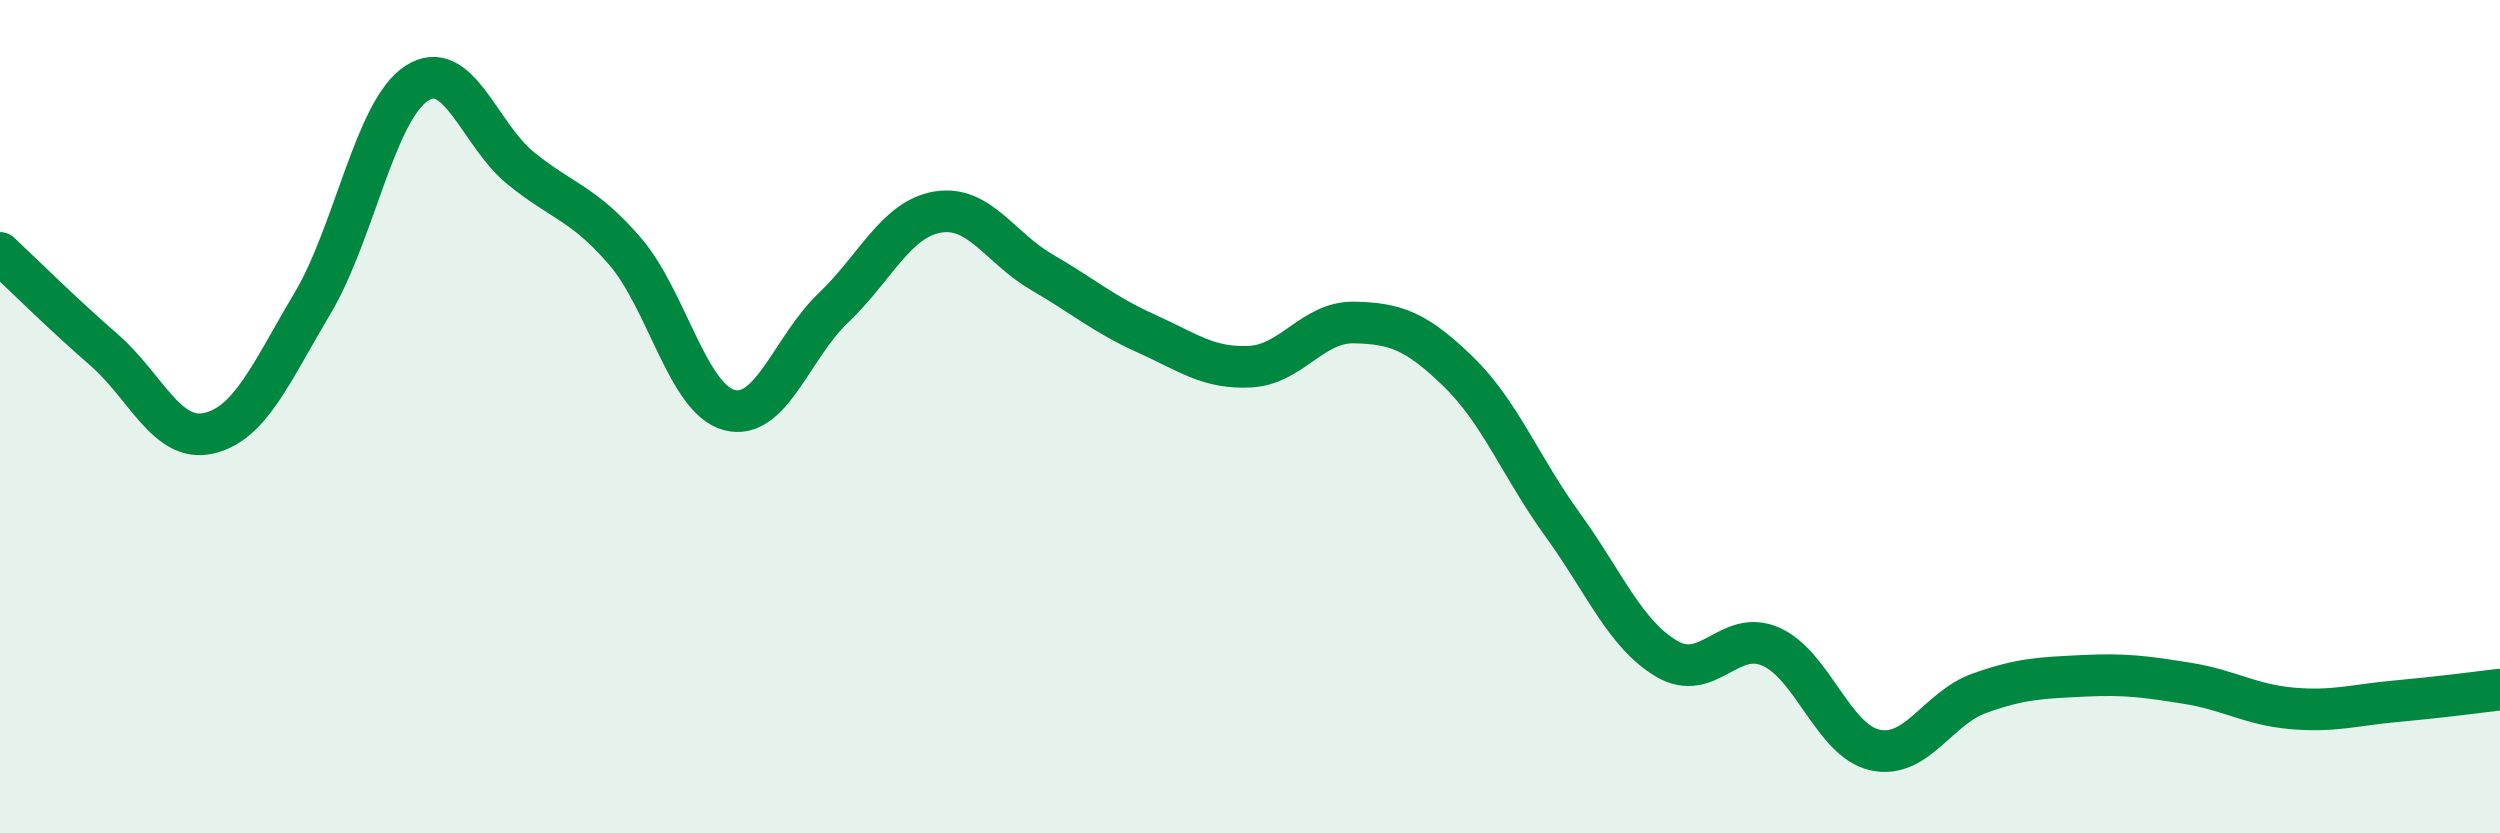
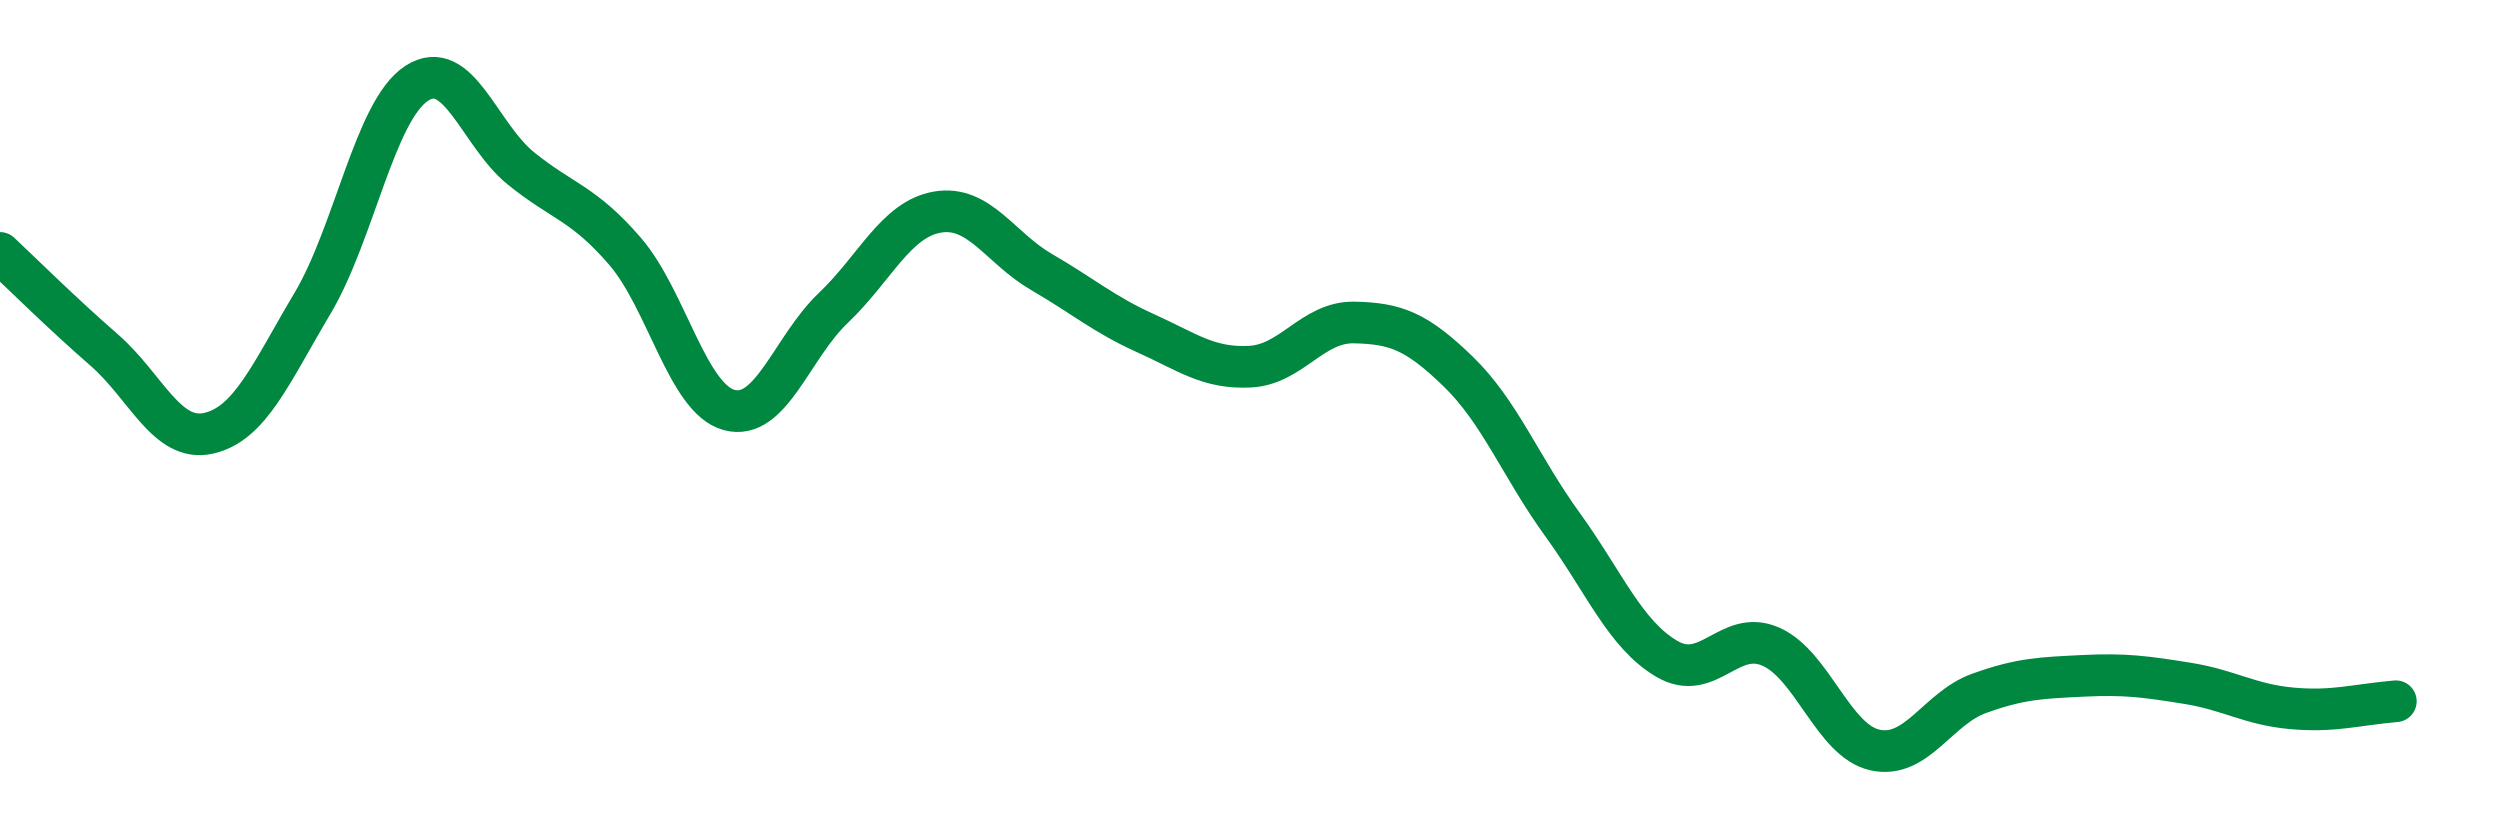
<svg xmlns="http://www.w3.org/2000/svg" width="60" height="20" viewBox="0 0 60 20">
-   <path d="M 0,6.07 C 0.5,6.54 1.5,7.53 2.5,8.4 C 3.5,9.27 4,10.62 5,10.4 C 6,10.18 6.5,8.96 7.5,7.28 C 8.5,5.6 9,2.65 10,2 C 11,1.35 11.5,3.23 12.5,4.04 C 13.5,4.85 14,4.87 15,6.03 C 16,7.19 16.5,9.57 17.5,9.84 C 18.5,10.11 19,8.34 20,7.39 C 21,6.44 21.5,5.26 22.5,5.09 C 23.5,4.92 24,5.95 25,6.53 C 26,7.11 26.5,7.55 27.5,8 C 28.5,8.45 29,8.85 30,8.8 C 31,8.75 31.5,7.72 32.5,7.74 C 33.5,7.76 34,7.95 35,8.92 C 36,9.89 36.5,11.21 37.5,12.59 C 38.5,13.97 39,15.22 40,15.81 C 41,16.4 41.5,15.08 42.5,15.52 C 43.5,15.96 44,17.78 45,18 C 46,18.22 46.5,17 47.5,16.64 C 48.5,16.28 49,16.27 50,16.22 C 51,16.17 51.5,16.24 52.5,16.4 C 53.5,16.56 54,16.91 55,17 C 56,17.09 56.5,16.92 57.5,16.83 C 58.5,16.74 59.5,16.61 60,16.55L60 20L0 20Z" fill="#008740" opacity="0.1" stroke-linecap="round" stroke-linejoin="round" />
-   <path d="M 0,6.07 C 0.5,6.54 1.5,7.53 2.5,8.4 C 3.5,9.27 4,10.62 5,10.4 C 6,10.18 6.5,8.96 7.5,7.28 C 8.5,5.6 9,2.65 10,2 C 11,1.35 11.5,3.23 12.5,4.04 C 13.5,4.85 14,4.87 15,6.03 C 16,7.19 16.5,9.57 17.5,9.84 C 18.5,10.11 19,8.34 20,7.39 C 21,6.44 21.5,5.26 22.5,5.09 C 23.5,4.92 24,5.95 25,6.53 C 26,7.11 26.5,7.55 27.5,8 C 28.5,8.45 29,8.85 30,8.8 C 31,8.75 31.5,7.72 32.5,7.74 C 33.5,7.76 34,7.95 35,8.92 C 36,9.89 36.5,11.21 37.5,12.59 C 38.5,13.97 39,15.22 40,15.81 C 41,16.4 41.5,15.08 42.5,15.52 C 43.5,15.96 44,17.78 45,18 C 46,18.22 46.5,17 47.5,16.64 C 48.5,16.28 49,16.27 50,16.22 C 51,16.17 51.5,16.24 52.5,16.4 C 53.5,16.56 54,16.91 55,17 C 56,17.09 56.5,16.92 57.5,16.83 C 58.5,16.74 59.5,16.61 60,16.55" stroke="#008740" stroke-width="1" fill="none" stroke-linecap="round" stroke-linejoin="round" />
+   <path d="M 0,6.07 C 0.5,6.54 1.5,7.53 2.5,8.4 C 3.5,9.27 4,10.62 5,10.4 C 6,10.18 6.5,8.96 7.5,7.28 C 8.5,5.6 9,2.65 10,2 C 11,1.35 11.5,3.23 12.5,4.04 C 13.5,4.85 14,4.87 15,6.03 C 16,7.19 16.5,9.57 17.5,9.84 C 18.5,10.11 19,8.34 20,7.39 C 21,6.44 21.5,5.26 22.5,5.09 C 23.5,4.92 24,5.95 25,6.53 C 26,7.11 26.5,7.55 27.5,8 C 28.5,8.45 29,8.85 30,8.8 C 31,8.75 31.5,7.72 32.5,7.74 C 33.5,7.76 34,7.95 35,8.92 C 36,9.89 36.5,11.21 37.5,12.59 C 38.5,13.97 39,15.22 40,15.81 C 41,16.4 41.5,15.08 42.5,15.52 C 43.5,15.96 44,17.78 45,18 C 46,18.22 46.5,17 47.5,16.64 C 48.5,16.28 49,16.27 50,16.22 C 51,16.17 51.5,16.24 52.5,16.4 C 53.5,16.56 54,16.91 55,17 C 56,17.09 56.5,16.92 57.5,16.83 " stroke="#008740" stroke-width="1" fill="none" stroke-linecap="round" stroke-linejoin="round" />
</svg>